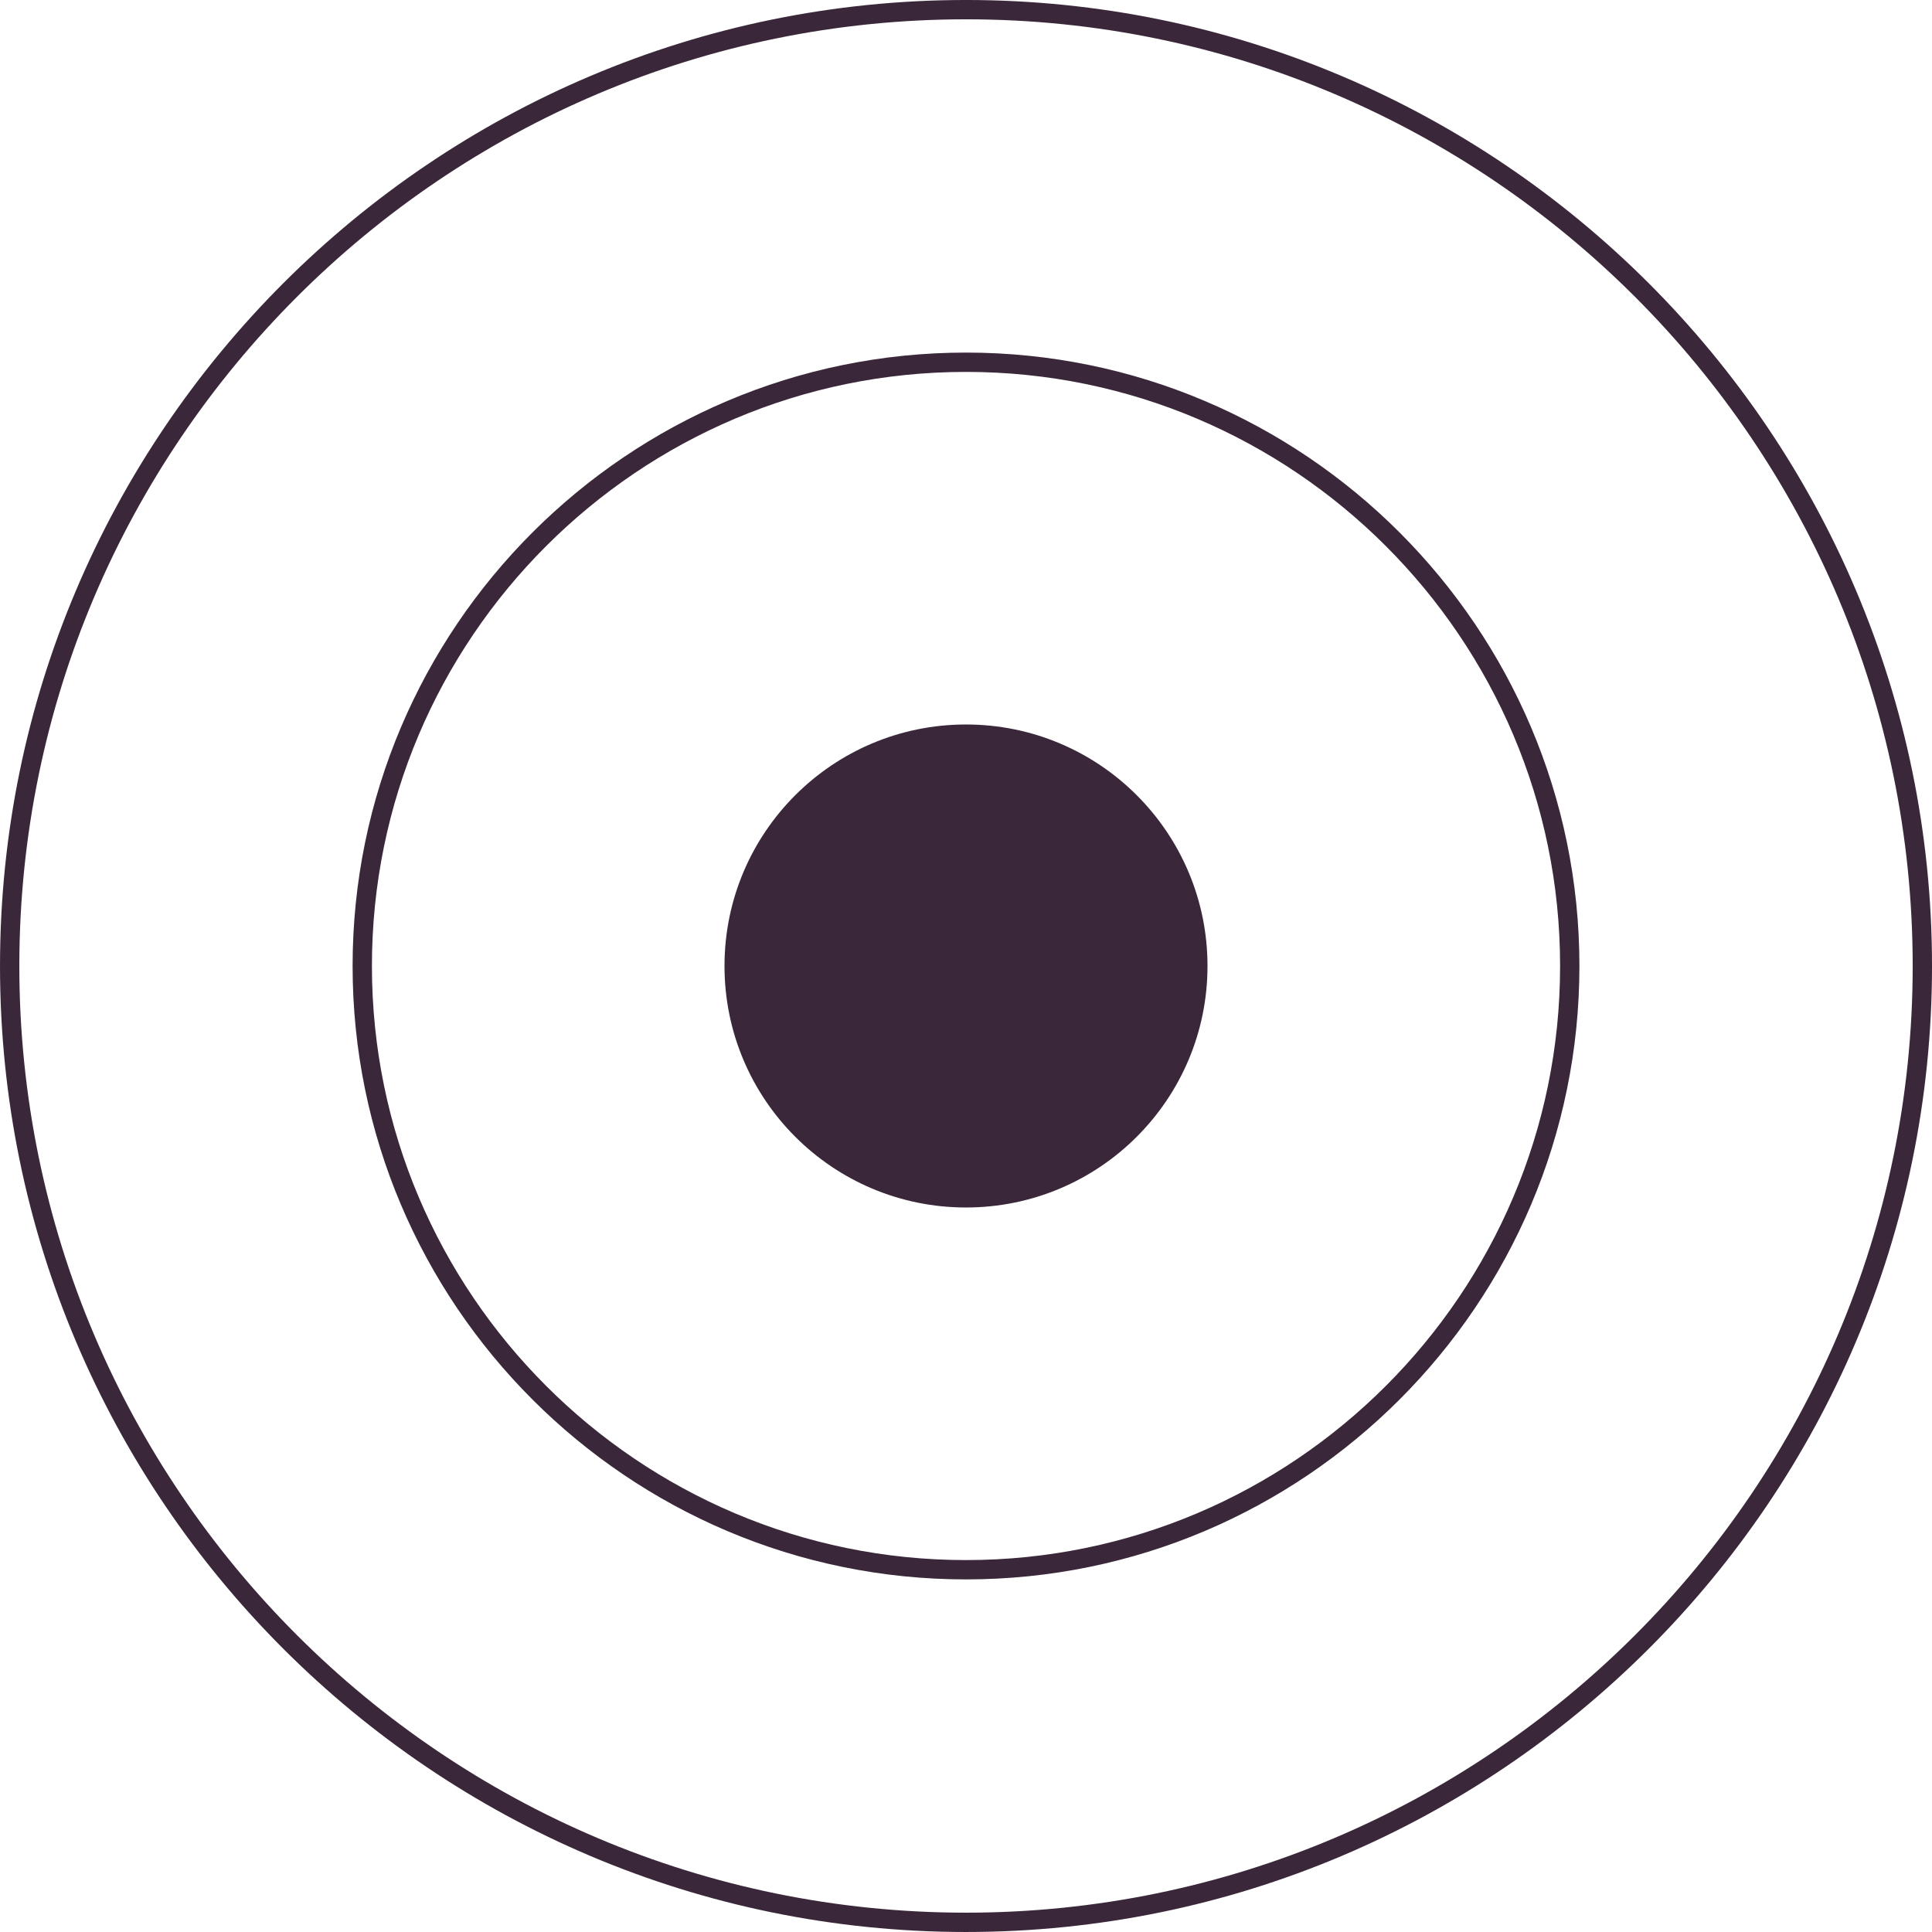
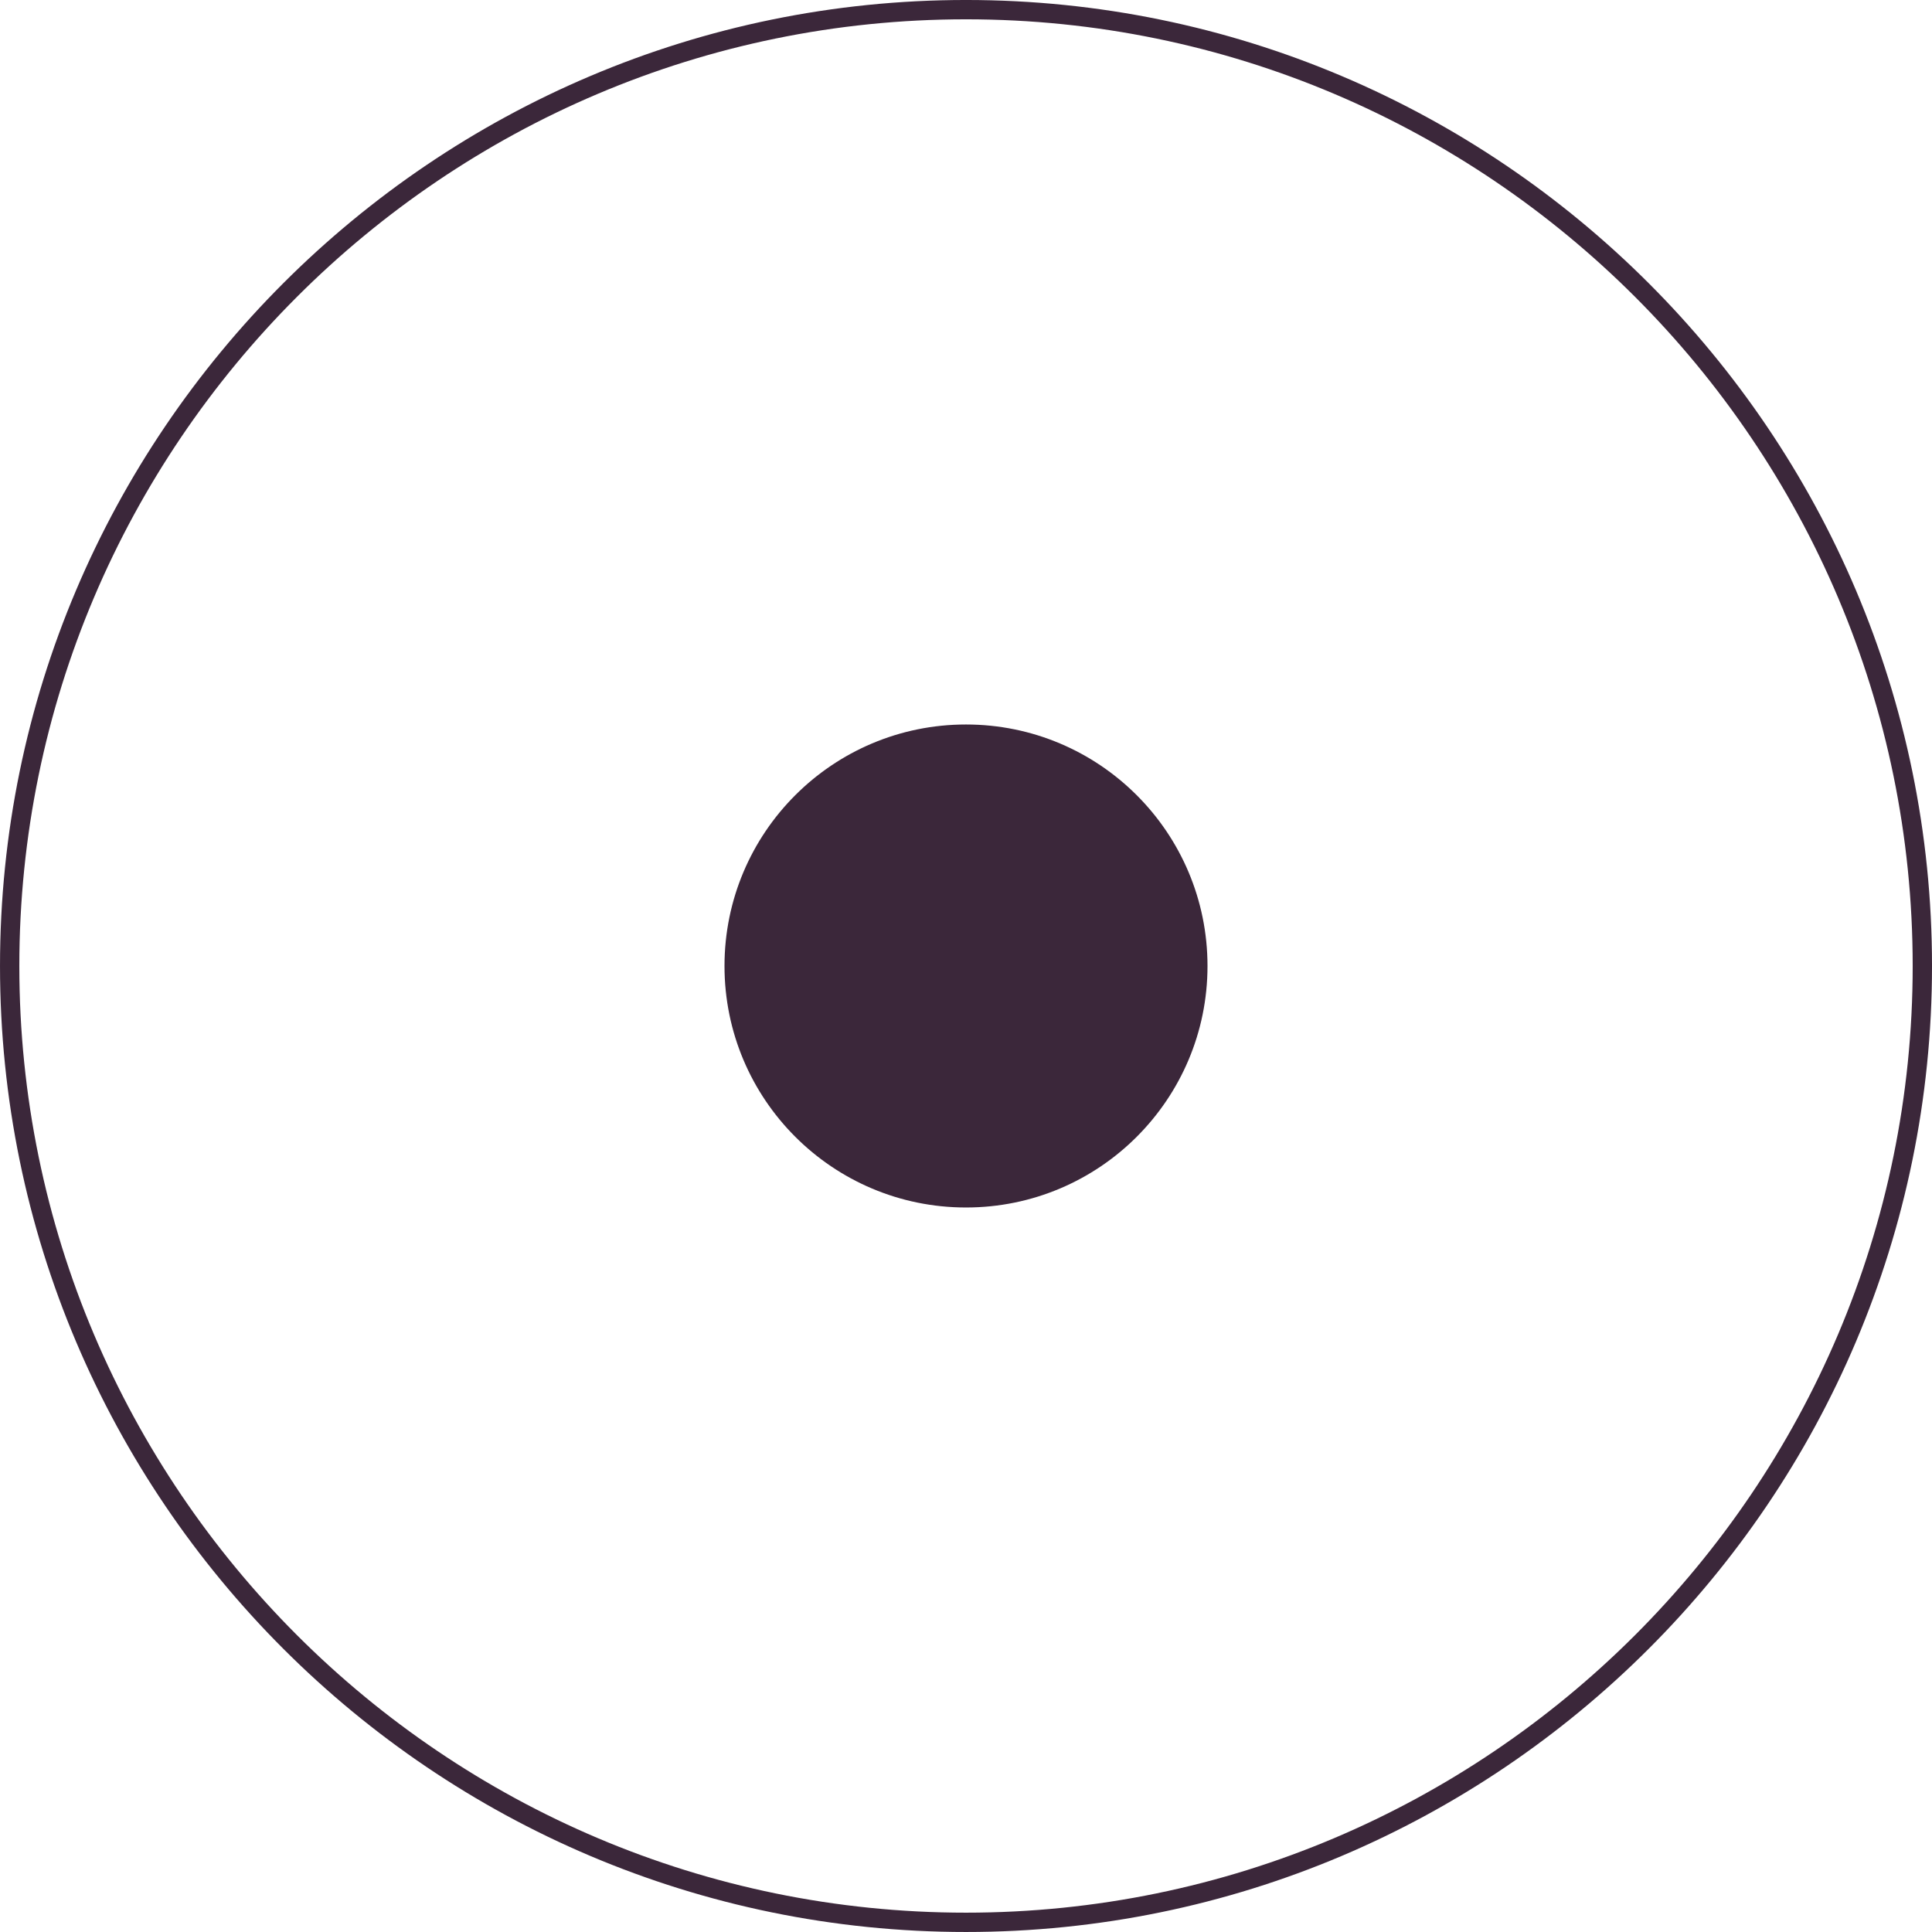
<svg xmlns="http://www.w3.org/2000/svg" id="uuid-865d1dba-3afb-40e7-84d7-35aa65711ecc" data-name="Ebene 1" width="200" height="200" viewBox="0 0 200 200">
  <defs>
    <style>
      .uuid-6bef085d-887e-458a-9ee2-1a3b7d48f34b {
        fill: #3b273a;
      }
    </style>
  </defs>
-   <path class="uuid-6bef085d-887e-458a-9ee2-1a3b7d48f34b" d="M100.001,38.499c33.911,0,61.5,27.589,61.5,61.5s-27.589,61.5-61.5,61.5-61.5-27.589-61.5-61.5,27.589-61.5,61.5-61.5M100.001,36.499c-35.015,0-63.5,28.485-63.5,63.5s28.485,63.5,63.5,63.5,63.5-28.485,63.5-63.5-28.485-63.5-63.5-63.5h0Z" />
-   <path class="uuid-6bef085d-887e-458a-9ee2-1a3b7d48f34b" d="M100.001,1.999c54.037,0,98,43.963,98,98s-43.963,98-98,98S2.001,154.036,2.001,99.999,45.963,1.999,100.001,1.999M100.001-.001C44.86-.001.001,44.858.001,99.999s44.859,100,100,100,100-44.859,100-100S155.141-.001,100.001-.001h0Z" />
+   <path class="uuid-6bef085d-887e-458a-9ee2-1a3b7d48f34b" d="M100.001,1.999c54.037,0,98,43.963,98,98s-43.963,98-98,98S2.001,154.036,2.001,99.999,45.963,1.999,100.001,1.999M100.001-.001C44.86-.001.001,44.858.001,99.999s44.859,100,100,100,100-44.859,100-100S155.141-.001,100.001-.001Z" />
  <circle class="uuid-6bef085d-887e-458a-9ee2-1a3b7d48f34b" cx="100" cy="99.999" r="25" />
</svg>